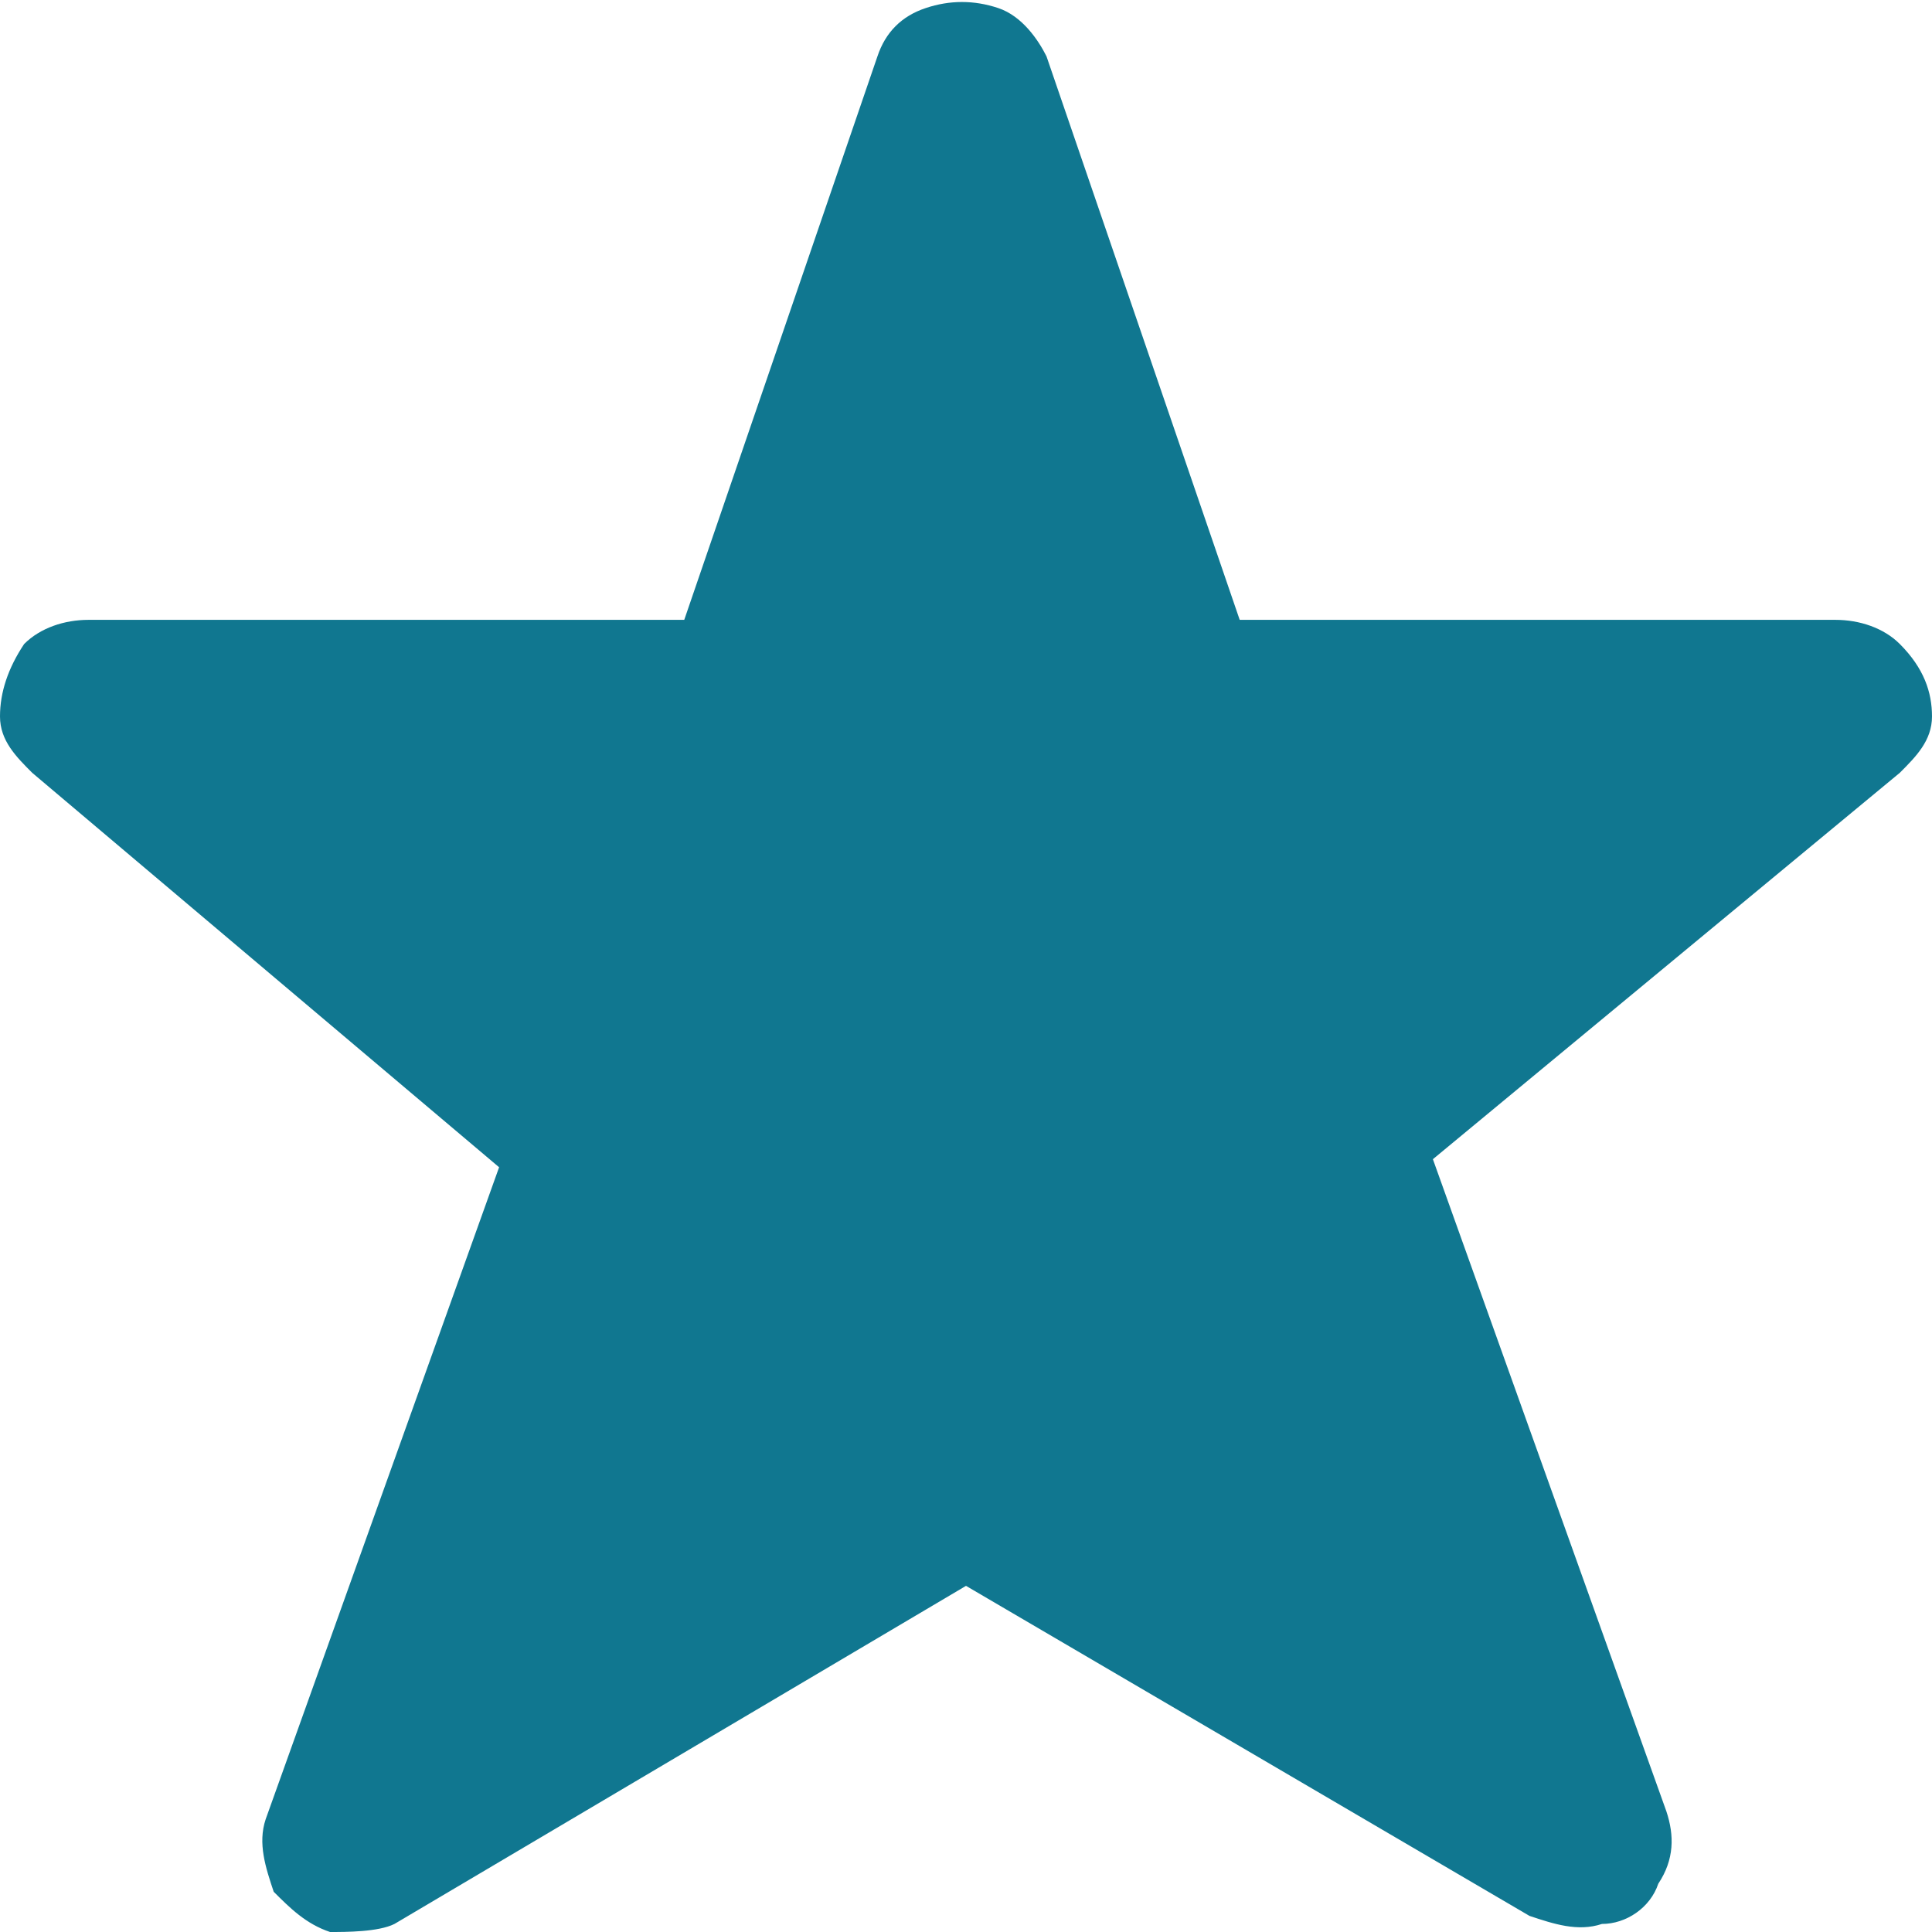
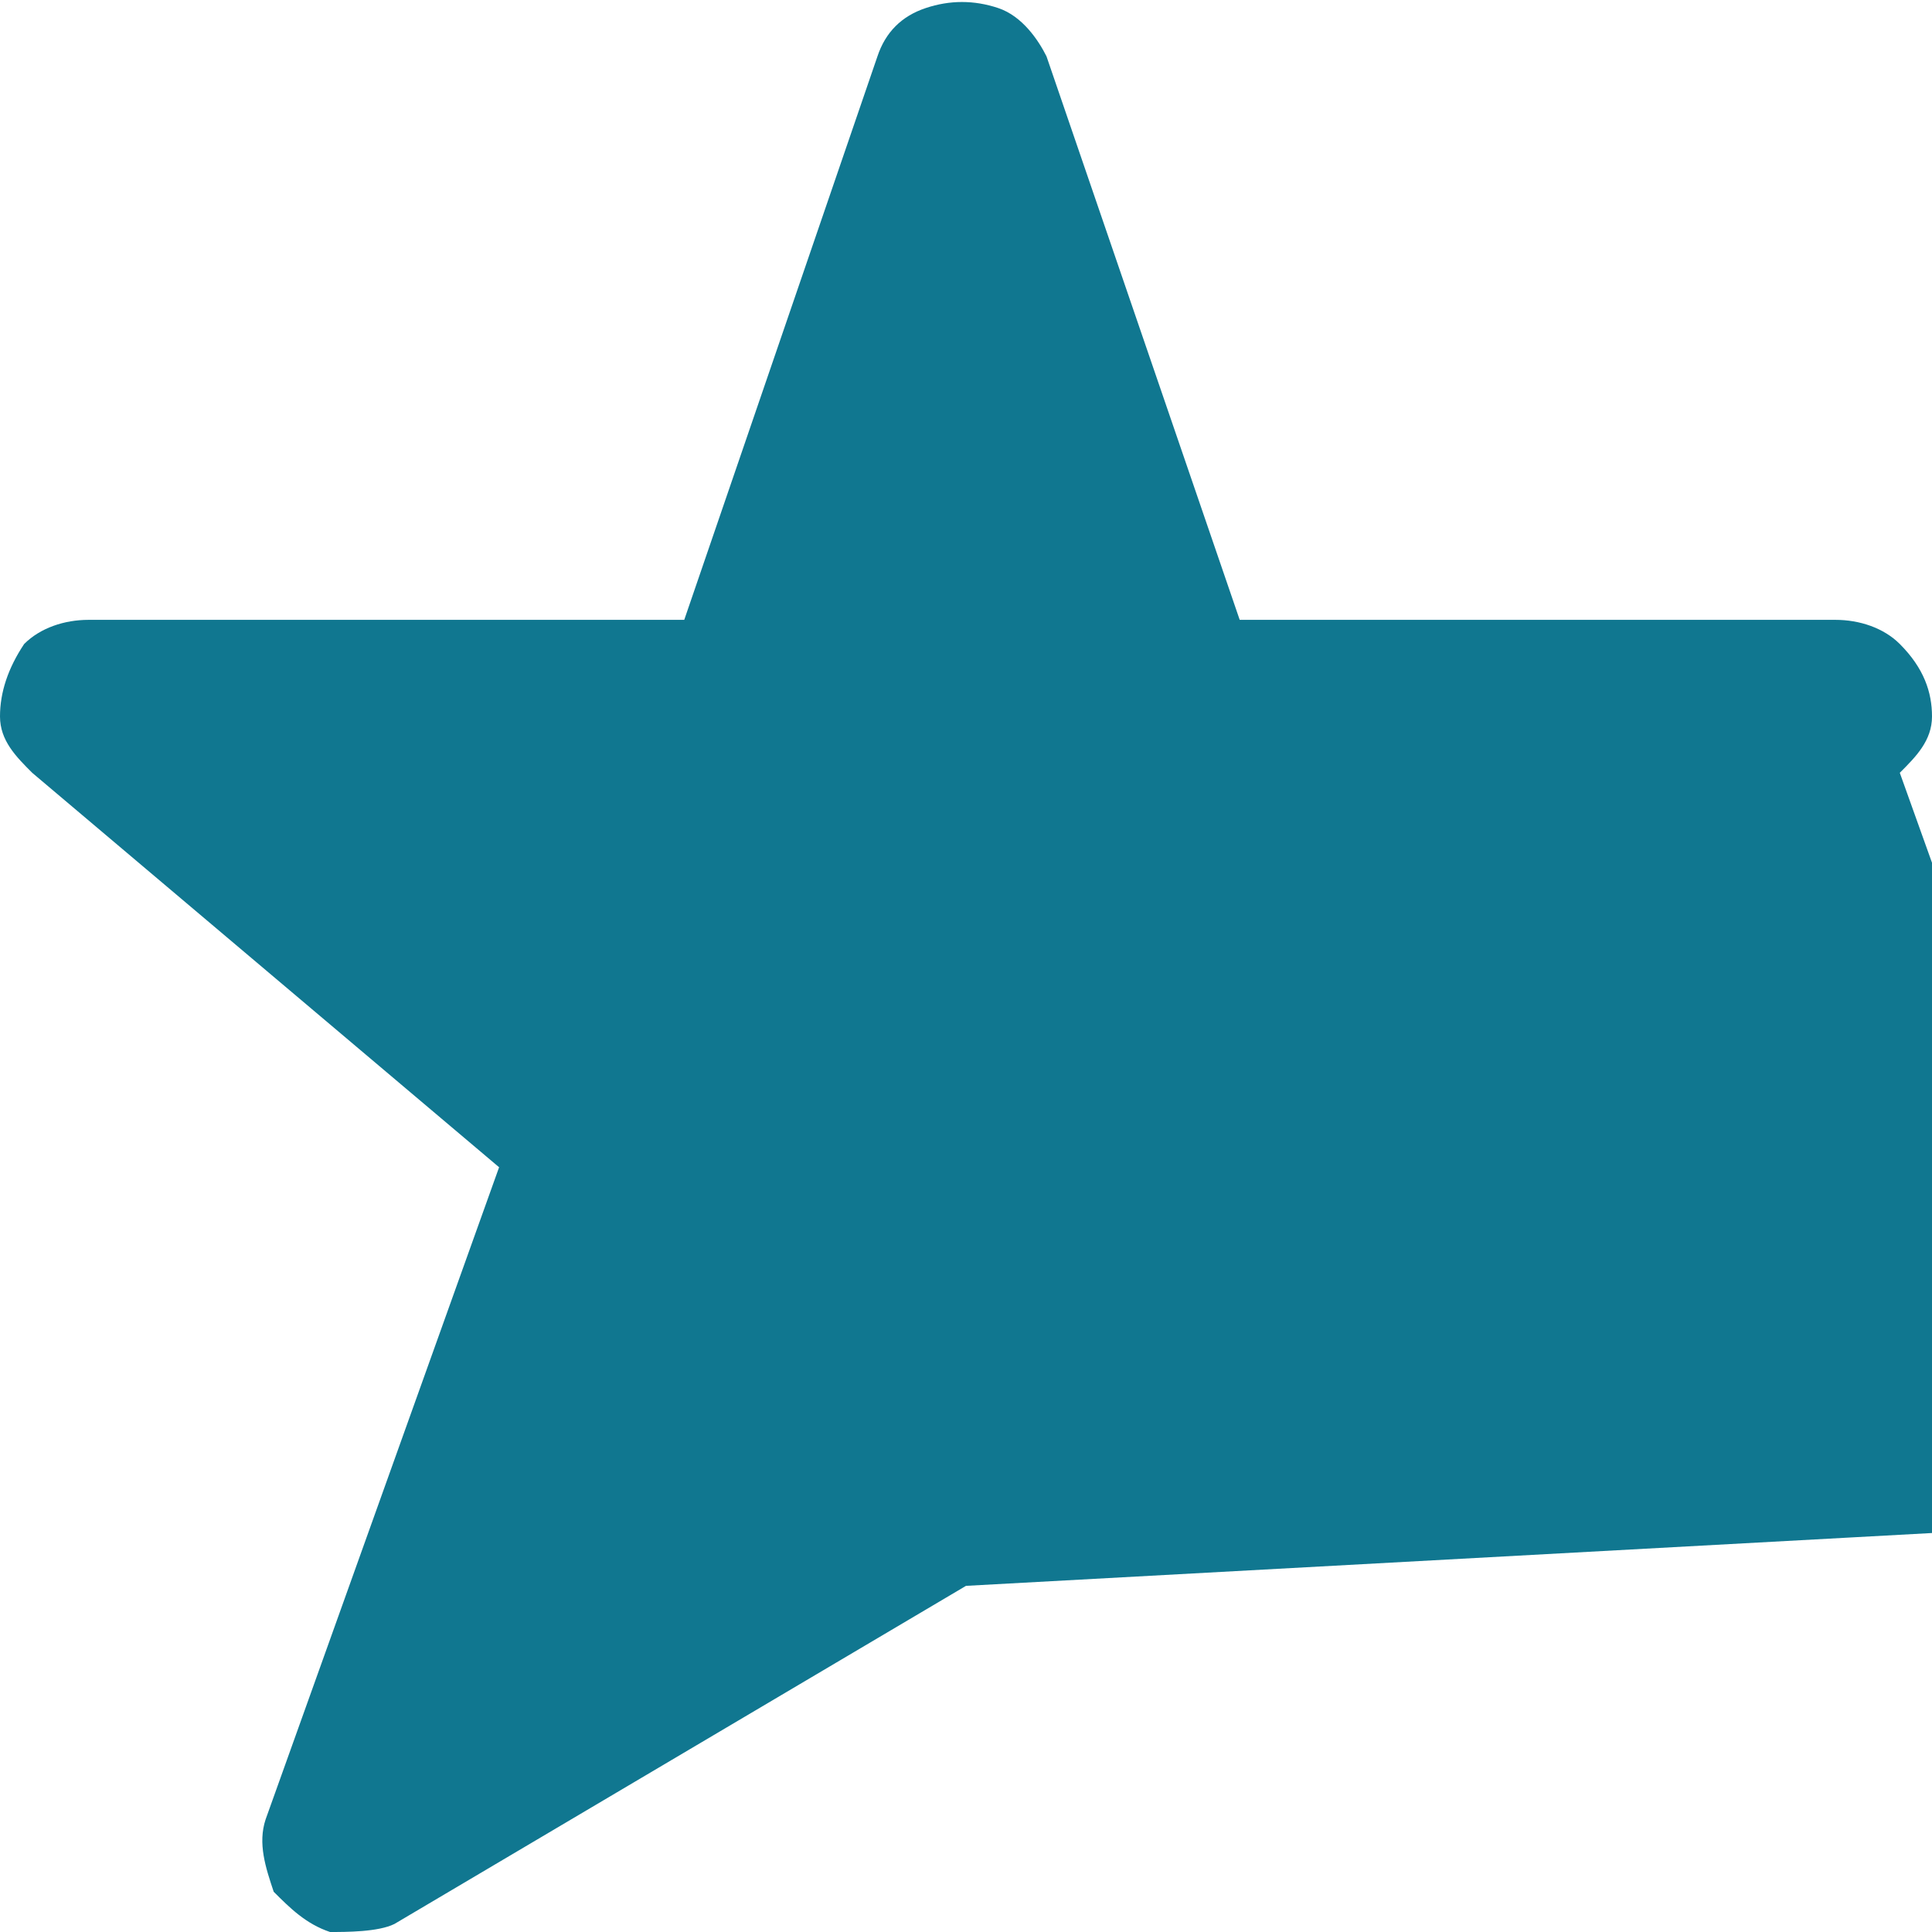
<svg xmlns="http://www.w3.org/2000/svg" version="1.1" id="Capa_1" x="0px" y="0px" viewBox="0 0 24 24" style="enable-background:new 0 0 24 24;" xml:space="preserve">
  <style type="text/css">
	.st0{fill:#107790;}
</style>
-   <path class="st0" d="M23.6,9.6l-5.8,4.8l2.9,8.1v0c0.1,0.3,0.1,0.6-0.1,0.9c-0.1,0.3-0.4,0.5-0.7,0.5c-0.3,0.1-0.6,0-0.9-0.1  L12,19.7l-7.1,4.2C4.7,24,4.3,24,4.1,24c-0.3-0.1-0.5-0.3-0.7-0.5c-0.1-0.3-0.2-0.6-0.1-0.9l2.9-8.1L0.4,9.6C0.2,9.4,0,9.2,0,8.9  C0,8.6,0.1,8.3,0.3,8c0.2-0.2,0.5-0.3,0.8-0.3h7.4l2.4-7c0.1-0.3,0.3-0.5,0.6-0.6c0.3-0.1,0.6-0.1,0.9,0c0.3,0.1,0.5,0.4,0.6,0.6  l2.4,7h7.4c0.3,0,0.6,0.1,0.8,0.3C23.9,8.3,24,8.6,24,8.9C24,9.2,23.8,9.4,23.6,9.6L23.6,9.6z" />
+   <path class="st0" d="M23.6,9.6l2.9,8.1v0c0.1,0.3,0.1,0.6-0.1,0.9c-0.1,0.3-0.4,0.5-0.7,0.5c-0.3,0.1-0.6,0-0.9-0.1  L12,19.7l-7.1,4.2C4.7,24,4.3,24,4.1,24c-0.3-0.1-0.5-0.3-0.7-0.5c-0.1-0.3-0.2-0.6-0.1-0.9l2.9-8.1L0.4,9.6C0.2,9.4,0,9.2,0,8.9  C0,8.6,0.1,8.3,0.3,8c0.2-0.2,0.5-0.3,0.8-0.3h7.4l2.4-7c0.1-0.3,0.3-0.5,0.6-0.6c0.3-0.1,0.6-0.1,0.9,0c0.3,0.1,0.5,0.4,0.6,0.6  l2.4,7h7.4c0.3,0,0.6,0.1,0.8,0.3C23.9,8.3,24,8.6,24,8.9C24,9.2,23.8,9.4,23.6,9.6L23.6,9.6z" />
</svg>